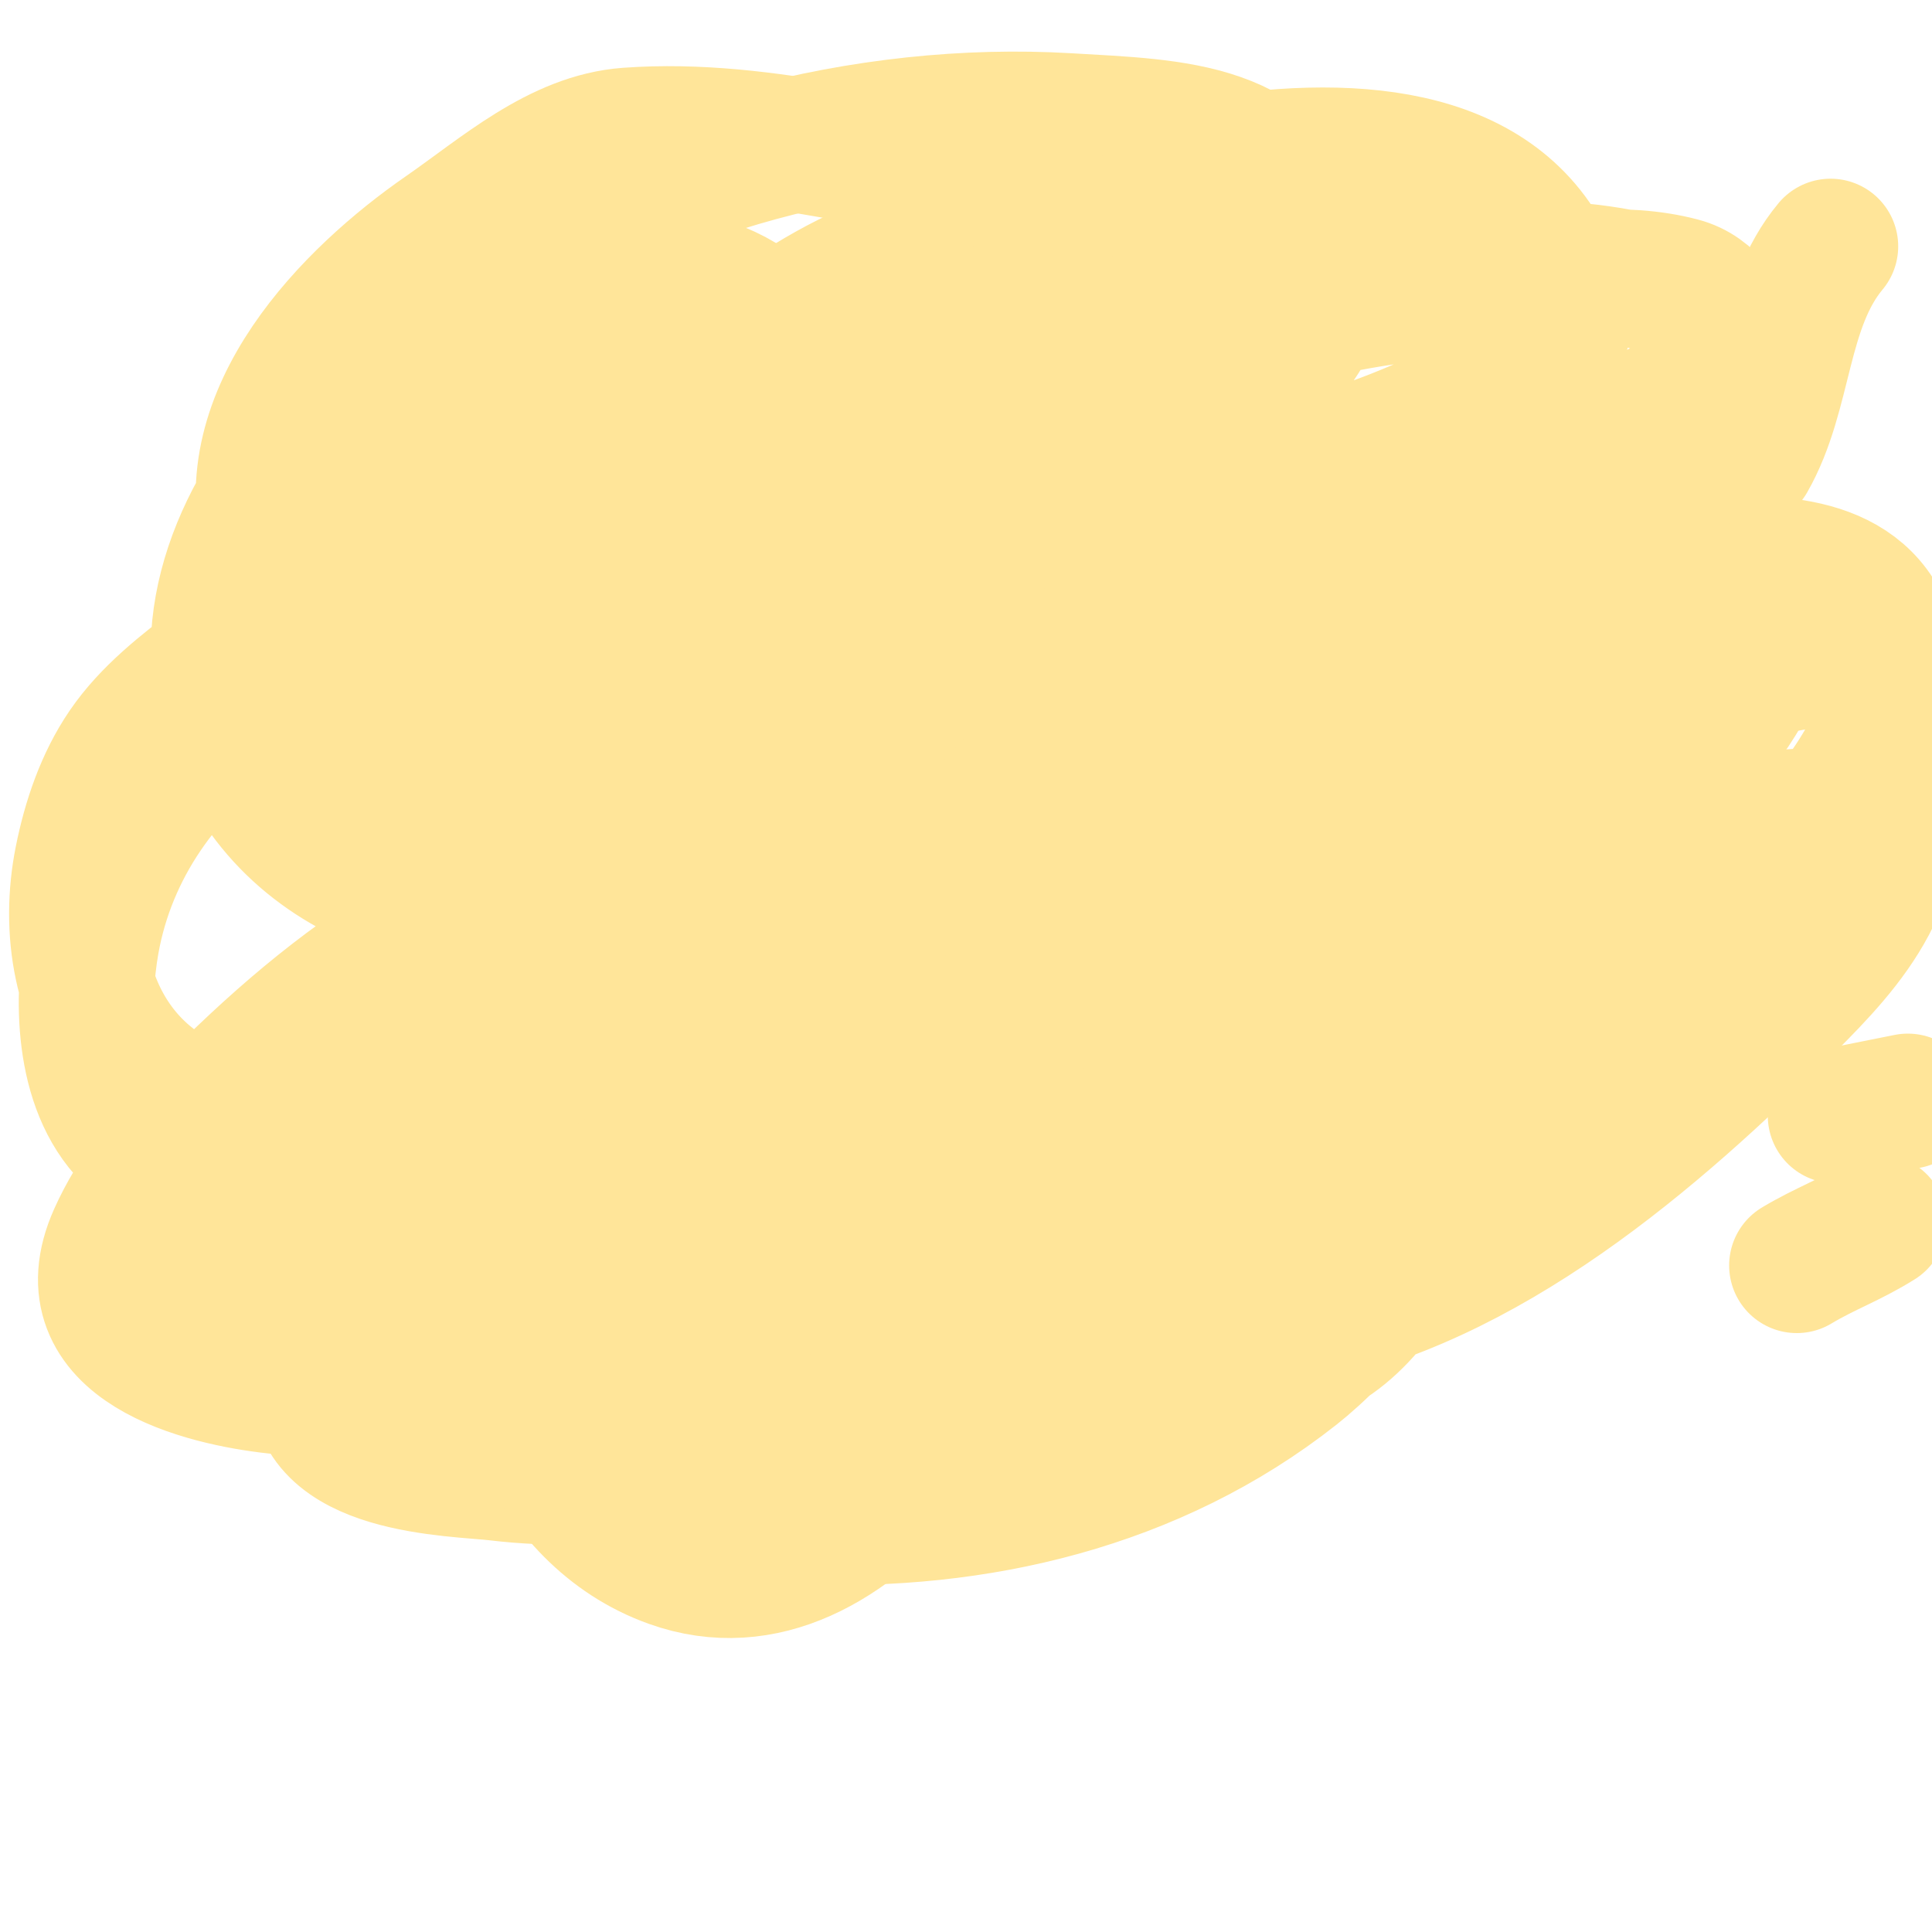
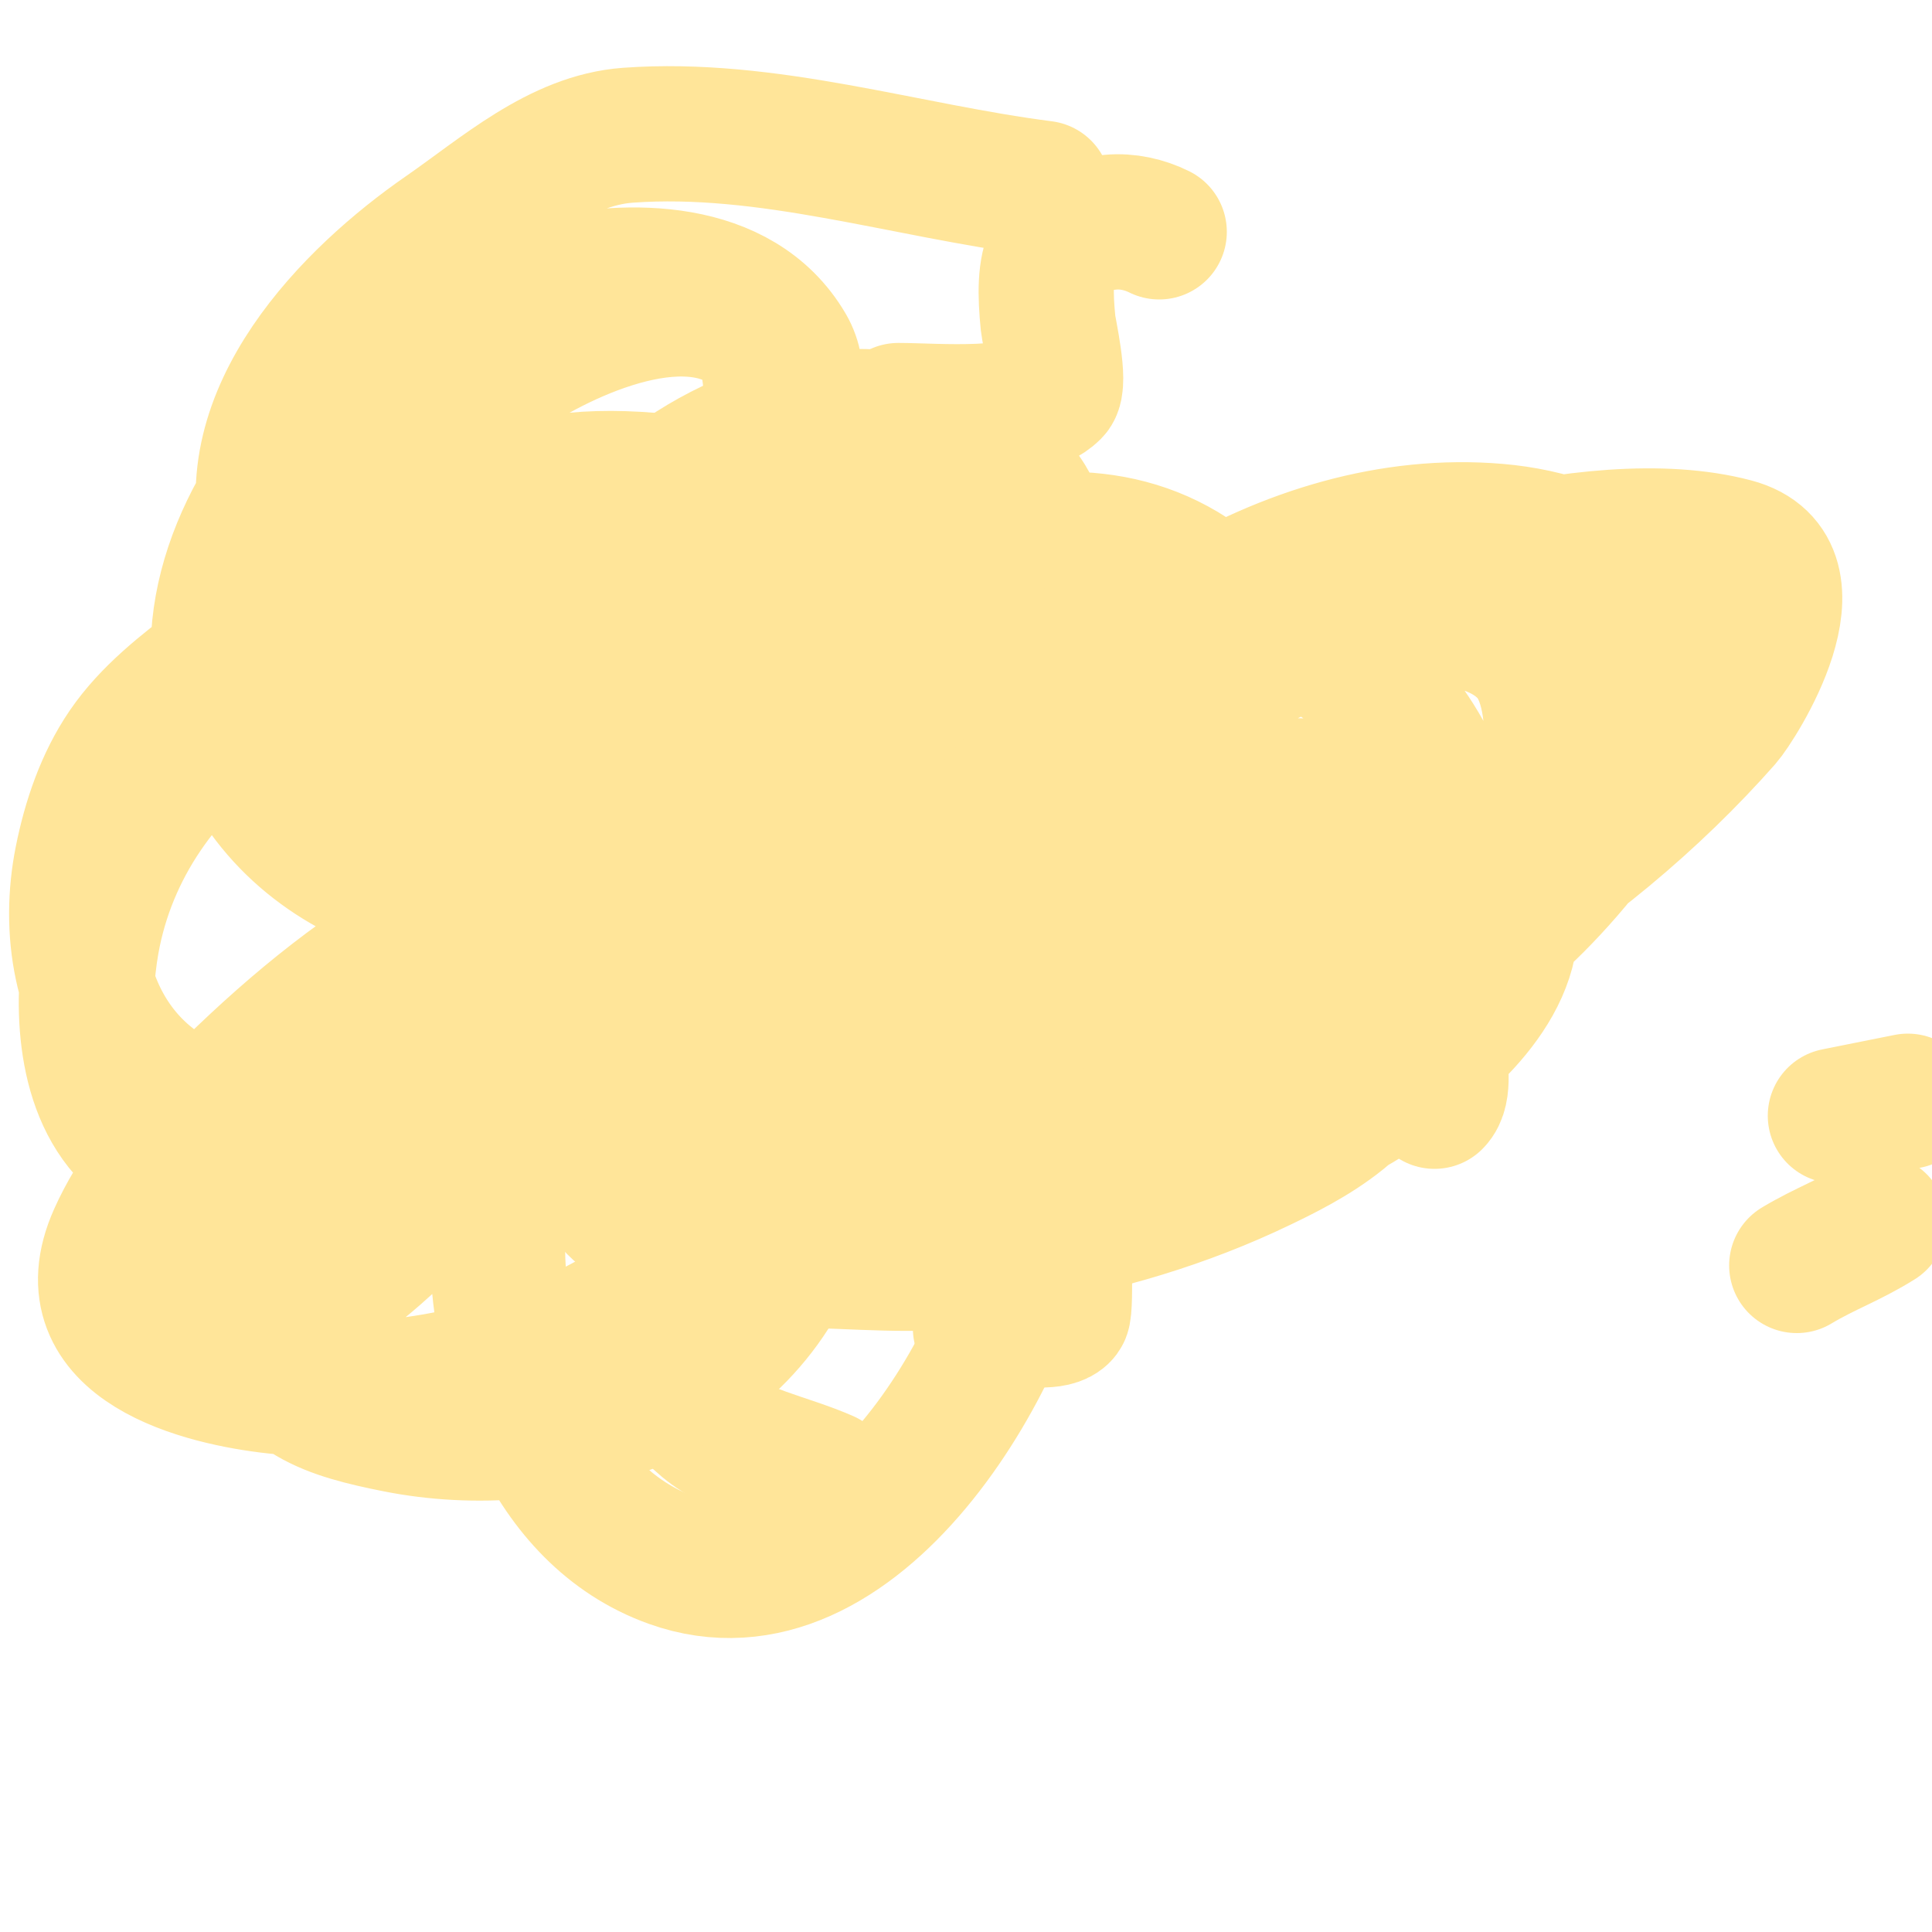
<svg xmlns="http://www.w3.org/2000/svg" viewBox="0 0 400 400" version="1.1">
  <g fill="none" stroke="#38761d" stroke-width="3" stroke-linecap="round" stroke-linejoin="round">
    <path d="M220,142c-12.15,-6.075 -46.434,-4.855 -61,0" />
  </g>
  <g fill="none" stroke="#38761d" stroke-width="28" stroke-linecap="round" stroke-linejoin="round">
    <path d="M204,143c-9.175,-3.67 -20.178,-2 -30,-2c-23.119,0 -33.111,-4.167 -52,10c-9.375,7.032 -19.633,22.029 -15,35c3.266,9.144 14.44,13.623 22,18c26.165,15.148 53.035,21 83,21c11.754,0 32.122,-3.069 38,-16c1.33,-2.926 1,-10.963 1,-14c0,-46.467 -42.708,-48 -80,-48c-14.004,0 -30.855,-0.065 -40,13c-6.919,9.884 4.938,17.721 12,21c14.432,6.701 32.378,7.302 48,6c4.51,-0.376 12.481,-0.786 12,-8c-1.307,-19.605 -33.296,-19.253 -46,-20c-8.077,-0.475 -23.915,-0.847 -21,13c2.519,11.966 13.627,14.477 24,17c16.084,3.912 36.096,3.984 51,-4c6.049,-3.241 16.93,-12.882 10,-22c-10.677,-14.049 -28.839,-13.834 -44,-15c-4.653,-0.358 -9.702,-1.818 -14,0c-7.732,3.271 -15.179,11.96 -14,21c2.544,19.506 21.741,22.749 38,24c3.656,0.281 7.333,0 11,0c1.667,0 4.673,1.634 5,0c3.783,-18.917 -28.862,-17.013 -40,-16c-3.935,0.358 -10.033,0.321 -9,6c2.722,14.973 28.546,10.576 40,11c3.664,0.136 7.341,0.244 11,0c1.371,-0.091 4.667,0.201 4,-1c-7.635,-13.744 -31.862,-11.966 -42,-13c-7.326,-0.748 -17.208,-3.591 -22,2c-3.068,3.579 5.372,9.104 10,10c6.477,1.254 29.099,1 37,1c2.696,0 17.725,0.457 19,-1c11.45,-13.086 -43.603,-21.008 -36,-2c3.56,8.9 28.091,16.545 37,14c2.052,-0.586 -2.887,-3.698 -5,-4c-0.66,-0.094 -2.596,-0.298 -2,0c4.102,2.051 15.559,1 17,1c4,0 8.422,1.789 12,0c0.596,-0.298 0.613,-1.737 0,-2c-4.461,-1.912 -9.199,-3.289 -14,-4c-4.287,-0.635 -8.796,-1.051 -13,0c-9.471,2.368 -9.362,12.833 -9,13c2.954,1.364 32.423,4.206 34,0c6.111,-16.296 -33.062,-13.841 -38,-14c-3.332,-0.107 -6.667,0 -10,0c-1.374,0 -5.321,0.622 -4,1c11.955,3.416 42.227,6.709 54,2c4.95,-1.98 -0.666,-9.238 -2,-10c-1.407,-0.804 -14.761,-2.08 -18,-1c-1.342,0.447 1.613,2.723 3,3c2.745,0.549 16.016,0.984 18,-1" />
  </g>
  <g fill="none" stroke="#ffe599" stroke-width="28" stroke-linecap="round" stroke-linejoin="round">
-     <path d="M104,142c-11.516,1.645 -32.336,-2.987 -35,13c-0.247,1.481 -0.696,6.608 0,8c2.873,5.746 14.847,6.969 20,8c0.342,0.068 7.93,0.281 8,0c2.307,-9.229 -12.537,-20.463 -17,-16c-5.578,5.578 1.63,16.457 9,14c3.405,-1.135 -1.657,-9.414 -4,-10c-4.161,-1.04 -3.768,4 -2,4" />
-     <path d="M150,233c-2.605,1.563 -6.25,3.2 -8,6c-3.235,5.176 -9.198,24.802 -4,30" />
+     <path d="M104,142c-11.516,1.645 -32.336,-2.987 -35,13c2.873,5.746 14.847,6.969 20,8c0.342,0.068 7.93,0.281 8,0c2.307,-9.229 -12.537,-20.463 -17,-16c-5.578,5.578 1.63,16.457 9,14c3.405,-1.135 -1.657,-9.414 -4,-10c-4.161,-1.04 -3.768,4 -2,4" />
    <path d="M200,243c9.321,6.991 5.033,21.837 3,32" />
-     <path d="M147,241c-4.475,4.475 -7.946,21.738 -4,27c2.193,2.924 8.741,4.388 11,1c1.861,-2.791 2.671,-7.677 4,-11c1.455,-3.637 3,-4.596 3,-8" />
    <path d="M220,249c0,2.696 0.876,21.832 0,23c-1.55,2.067 -7.677,1 -10,1" />
    <path d="M261,183c20.517,4.103 37,8.671 37,34c0,3.103 1.254,8.746 -1,11" />
    <path d="M240,48c-3.04,-1.52 -6.615,-2.308 -10,-2c-13.196,1.2 -14.233,8.669 -13,21c0.143,1.429 2.643,12.357 1,14c-5.76,5.76 -24.1,4 -32,4" />
    <path d="M156,135c-30.177,-9.053 -70,14.459 -70,48c0,5.754 -0.192,12.212 3,17c3.957,5.936 10.652,9.745 17,13c37.35,19.154 77.165,0.598 105,-26c10.051,-9.604 23.228,-25.978 15,-42c-3.686,-7.178 -11.359,-12.407 -19,-15c-27.255,-9.247 -68.625,-8.091 -89,15c-6.909,7.83 -14.537,24.657 -10,36c13.146,32.866 67.801,36.599 95,23c12.035,-6.018 33.223,-23.898 34,-41c1.953,-42.961 -53.319,-46.351 -83,-37c-11.997,3.78 -22.082,12.264 -32,20c-10.716,8.358 -24.629,22.12 -23,38c2.103,20.508 14.644,25.955 33,30c32.517,7.165 67.547,5.71 91,-21c5.025,-5.723 9,-13.384 9,-21c0,-48.333 -51.831,-51.671 -87,-42c-12.8,3.52 -24.302,11.14 -35,19c-6.271,4.607 -20.189,18.949 -14,30c9.471,16.912 29.851,15.17 46,14c34.523,-2.502 48.811,-9.643 77,-32c3.114,-2.47 31.057,-27.813 18,-40c-10.087,-9.415 -53.051,-12.136 -68,-10c-11.505,1.644 -29.442,11.184 -23,26c12.058,27.732 74.607,20.76 72,-14c-0.607,-8.094 -2.432,-17.094 -8,-23c-35.202,-37.335 -104.614,8.405 -97,53c3.269,19.148 14.305,23.183 32,27c32.392,6.986 66.943,-2.522 92,-24c3.873,-3.319 24.145,-26.61 11,-36c-31.898,-22.784 -80.614,5.714 -100,31c-15.135,19.741 -29.079,56.948 -2,75c19.118,12.746 61.603,10.879 78,-6c10.036,-10.331 11.965,-33.789 -2,-43c-33.752,-22.262 -98.186,-6.441 -97,41c0.466,18.633 14.907,23.586 31,26c20.898,3.135 48.27,0.038 68,-8c11.459,-4.668 31.602,-15.903 29,-33c-3.716,-24.423 -23.523,-39.356 -48,-40c-34.272,-0.902 -75.67,24.977 -83,60c-7.161,34.214 22.889,37.203 48,38c11.666,0.37 23.583,1.422 35,-1c10.961,-2.325 20.978,-7.989 31,-13c1.369,-0.685 22.445,-9.548 16,-19c-19.142,-28.075 -66.552,-23.31 -93,-13c-7.764,3.027 -14.107,9.107 -20,15c-5.552,5.552 -10.535,18.737 -7,21c7.289,4.665 16.403,6.013 25,7c34.437,3.952 72.774,-1.965 104,-17c8.742,-4.209 26.877,-12.972 26,-27c-2.217,-35.479 -48.325,-41.287 -75,-37c-17.769,2.856 -39.85,16.69 -33,38c7.064,21.977 42.634,19.655 60,19c31.317,-1.182 63,-8.317 63,-45c0,-8.062 -0.205,-16.438 -3,-24c-3.013,-8.153 -7.765,-15.943 -14,-22c-33.941,-32.971 -89.191,0.789 -105,36c-4.883,10.877 -7.21,33.488 4,43c6.672,5.661 16.289,7.183 25,8c40.98,3.842 75.028,-12.358 105,-39c12.332,-10.962 44.799,-48.001 25,-69c-7.177,-7.612 -18.577,-11.107 -29,-12c-43.827,-3.757 -87.05,26.937 -110,62c-6.148,9.393 -12.819,34.627 -5,46c7.631,11.099 35.014,13.033 45,12c32.66,-3.379 58.549,-19.211 75,-48c5.615,-9.826 9.937,-35.84 2,-46c-4.612,-5.903 -13.514,-8.258 -21,-8c-29.224,1.008 -47.912,14.444 -67,35c-13.434,14.467 -12.729,30.073 6,44c6.442,4.79 15.972,2 24,2c21.428,0 41.658,-1.218 56,-22c10.304,-14.931 34.266,-41.199 19,-51c-54.107,-34.735 -101.801,-7.624 -134,28c-4.509,4.989 -19.731,27.913 -13,39c10.366,17.073 37.275,14.592 52,13c44.141,-4.772 88.976,-34.106 118,-67c2.668,-3.024 20.788,-31.037 2,-36c-29.563,-7.809 -78.1,8.608 -102,20c-17.863,8.514 -34.667,19.492 -50,32c-10.254,8.365 -18.909,18.827 -26,30c-14.403,22.695 -10.476,42.856 17,50c32.11,8.348 70.842,-5.73 96,-25c10.567,-8.094 24.793,-23.173 16,-39c-11.925,-21.466 -49.111,-19.855 -66,-16c-42.03,9.594 -87.981,48.289 -105,88c-5.732,13.374 -5.314,31.797 7,42c7.011,5.809 16.667,7.333 25,11" />
-     <path d="M171,306c33.333,-8.667 68.516,-12.036 100,-26c11.47,-5.088 18.57,-17.688 24,-29c3.029,-6.311 6.058,-17.493 0,-21c-50.917,-29.478 -94.952,-1.925 -141,23c-6.121,3.313 -32,25.873 -32,40c0,26.568 24.638,20.193 44,21c36.207,1.509 72.883,-7.043 102,-30c9.735,-7.675 26.801,-26.238 25,-42c-2.804,-24.538 -28.699,-20.785 -47,-19c-28.383,2.769 -52.431,12.205 -75,29c-10.563,7.861 -23.157,28.305 -9,40c16.722,13.813 78.166,13.139 61,-23c-15.512,-32.656 -65.453,-32.715 -94,-25c-12.384,3.347 -23.692,9.942 -35,16c-4.135,2.215 -27.064,14.236 -28,25c-1.651,18.987 28.401,18.973 37,20c11.584,1.383 23.365,0.856 35,0c30.87,-2.27 76.374,-13.031 82,-50c1.255,-8.245 1.891,-17.177 -1,-25c-10.162,-27.497 -28.616,-26.308 -56,-26c-36.803,0.414 -58.221,5.56 -89,25c-7.136,4.507 -23.404,20.065 -22,32c3.979,33.822 44.844,33.611 69,31c36.715,-3.969 86.124,-24.859 88,-68c0.35,-8.055 0.675,-16.824 -3,-24c-11.566,-22.581 -30.833,-20.434 -53,-17c-25.418,3.938 -46.705,14.168 -66,31c-14.44,12.597 -33.078,43.573 -17,63c9.043,10.926 32.138,12.895 44,12c9.518,-0.718 19.755,-1.19 28,-6c22.932,-13.377 65.207,-57.009 58,-88c-5.657,-24.325 -35.528,-19.339 -52,-16c-37.367,7.574 -89.316,46.767 -78,91c5.495,21.479 14.342,26.58 36,30c42.086,6.645 73.243,-20.022 103,-46c9.233,-8.061 18.578,-16.246 26,-26c4.427,-5.818 7.227,-12.908 9,-20c0.974,-3.894 2.616,-10.259 -1,-12c-7.814,-3.763 -17.459,-2.507 -26,-1c-30.284,5.344 -51.768,15.303 -75,35c-14.07,11.929 -22.61,34.113 -3,47c14.274,9.38 42.445,7.924 57,7c36.346,-2.308 60.711,-16.195 88,-40c14.692,-12.816 19,-14.748 19,-32c0,-14.667 -10.719,-11.184 -26,-8c-18.554,3.865 -33.53,15.361 -46,29c-3.722,4.071 -15.341,19.455 -10,28c10.503,16.804 29.964,15.097 47,12c39.503,-7.182 74.597,-37.597 102,-65c6.368,-6.368 12.786,-13.04 17,-21c2.034,-3.841 3.668,-9.569 1,-13c-9.425,-12.118 -43.276,1.318 -47,3c-16.038,7.243 -41.901,28.834 -54,42c-9.522,10.362 -11,13.734 -11,26c0,2.357 -1.083,5.897 1,7c8.951,4.739 31.063,0.665 38,-3c11.377,-6.01 21.063,-14.826 31,-23c21.818,-17.947 54.378,-42.164 50,-75c-2.534,-19.005 -19.193,-15.518 -37,-11c-23.708,6.016 -47.395,25.268 -65,41c-11.407,10.193 -19.997,17.986 -23,33c-0.657,3.285 -1.521,7.794 1,10c8.499,7.437 33.791,2.759 40,0c10.731,-4.769 19.783,-12.724 29,-20c15.556,-12.281 57.326,-45.766 50,-71c-4.963,-17.095 -24.32,-16.869 -38,-16c-26.859,1.705 -43.187,9.086 -67,20c-5.829,2.671 -11.9,5.114 -17,9c-2.611,1.99 -7.26,8.616 -4,9c28.73,3.38 53.497,-20.127 72,-39c7.799,-7.955 16.018,-16.036 21,-26c4.228,-8.456 2.13,-27.782 -10,-31c-12.243,-3.248 -25.37,-0.959 -38,0c-13.773,1.046 -27.579,2.735 -41,6c-11.373,2.766 -22.132,7.653 -33,12c-22.492,8.997 -13.93,15.111 6,19c23.447,4.575 53.73,6.388 77,0c8.486,-2.33 16.258,-6.815 24,-11c0.247,-0.134 22.799,-10.537 13,-19c-15.226,-13.15 -47.598,-10.578 -63,-10c-36.1,1.354 -39.745,2.974 -72,16c-2.645,1.068 -36.86,12.597 -28,25c6.787,9.502 28.351,7.536 35,7c22.917,-1.848 47.948,-7.316 69,-17c6.551,-3.014 12.41,-7.445 18,-12c3.477,-2.833 9.973,-5.622 9,-10c-13.06,-58.771 -109.559,-23.817 -144,-9c-11.555,4.971 -21.789,12.655 -32,20c-13.802,9.928 -29.287,20.862 -35,38c-1.37,4.111 -2.707,9.616 0,13c8.484,10.605 41.857,8.229 48,7c24.691,-4.938 71.962,-31.779 92,-48c11.313,-9.159 24.378,-19.376 19,-36c-7.646,-23.634 -28.177,-23.657 -51,-25c-41.554,-2.444 -88.038,9.301 -122,34c-5.816,4.23 -25.522,29.475 -17,39c10.45,11.679 28.44,11.223 42,9c29.229,-4.792 71.176,-25.398 88,-51c3.197,-4.865 2.667,-11.333 4,-17" />
    <path d="M216,39c-28.667,-3.667 -57.176,-13.092 -86,-11c-14.276,1.036 -26.231,11.852 -38,20c-19.135,13.247 -43.834,38.015 -36,65c4.425,15.242 13.985,15.696 28,17c24.577,2.286 50.107,-6.107 68,-24c5.8,-5.8 17.053,-23.673 11,-34c-9.975,-17.016 -33.04,-16.683 -49,-13c-40.082,9.25 -89.133,60.883 -60,104c18.339,27.142 58.685,30.948 86,17c20.075,-10.251 43.528,-33.416 35,-59c-5.517,-16.552 -19.95,-19.119 -35,-21c-29.831,-3.729 -54.034,2.892 -53,37c0.163,5.372 -0.789,11.406 2,16c8.99,14.807 45.371,28.225 59,12c10.26,-12.215 11.277,-30.301 12,-45c0.573,-11.653 1.117,-23.387 0,-35c-0.565,-5.88 -0.194,-13.567 -5,-17c-15.447,-11.034 -42.392,3.16 -53,11c-18.243,13.484 -32.086,48.729 -25,71c10.443,32.822 56.544,37.292 82,21c10.142,-6.491 18.69,-15.285 27,-24c5.429,-5.694 10.285,-12.065 14,-19c1.425,-2.661 3.658,-7.569 1,-9c-4.151,-2.235 -9.871,-0.275 -14,2c-12.557,6.919 -24.783,14.942 -35,25c-30.389,29.914 -49.68,70.178 -49,113c0.38,23.918 10.309,54.777 36,64c38.352,13.767 70.514,-42.277 75,-72c1.149,-7.609 2.233,-16.573 -2,-23c-27.576,-41.874 -99.799,-10.965 -131,8c-12.188,7.408 -31.208,21.465 -27,39c3.399,14.162 14.603,17.321 28,20c32.805,6.561 73.028,-5.732 84,-41c7.855,-25.248 -2.461,-52.987 -31,-57c-37.481,-5.271 -94.956,23.209 -111,59c-10.134,22.607 18.269,29.393 33,31c43.951,4.795 90.78,-15.718 111,-57c2.05,-4.185 7.442,-37.14 2,-43c-5.738,-6.179 -15.586,-7.439 -24,-8c-38.906,-2.594 -71.456,20.073 -98,46c-9.627,9.403 -17.816,20.734 -21,34c-0.778,3.241 -2.274,7.563 0,10c6.965,7.463 28.635,5.58 35,2c28.065,-15.786 58.615,-58.759 68,-89c2.876,-9.268 4.51,-34.509 -5,-43c-5.431,-4.849 -13.743,-5.419 -21,-6c-37.951,-3.036 -78.026,22.772 -85,62c-2.244,12.622 -1.945,31.188 9,41c5.443,4.88 12.844,7.502 20,9c35.042,7.334 59.552,-24.153 76,-50c6.803,-10.69 13.175,-21.92 17,-34c3.625,-11.447 6.141,-36.03 -10,-43c-15.111,-6.525 -48.796,-0.524 -63,5c-8.365,3.253 -15.861,8.561 -23,14c-6.939,5.287 -14.08,10.796 -19,18c-4.643,6.799 -7.385,14.927 -9,23c-1.438,7.191 -1.537,14.829 0,22c10.669,49.788 83.972,38.616 99,-3c5.228,-14.476 2.667,-30.667 4,-46" />
    <path d="M395,228l-15,3" />
    <path d="M389,253c-6.012,3.758 -11.127,5.476 -17,9" />
-     <path d="M379,51c-10.328,12.394 -9.141,30.247 -17,44" />
  </g>
</svg>